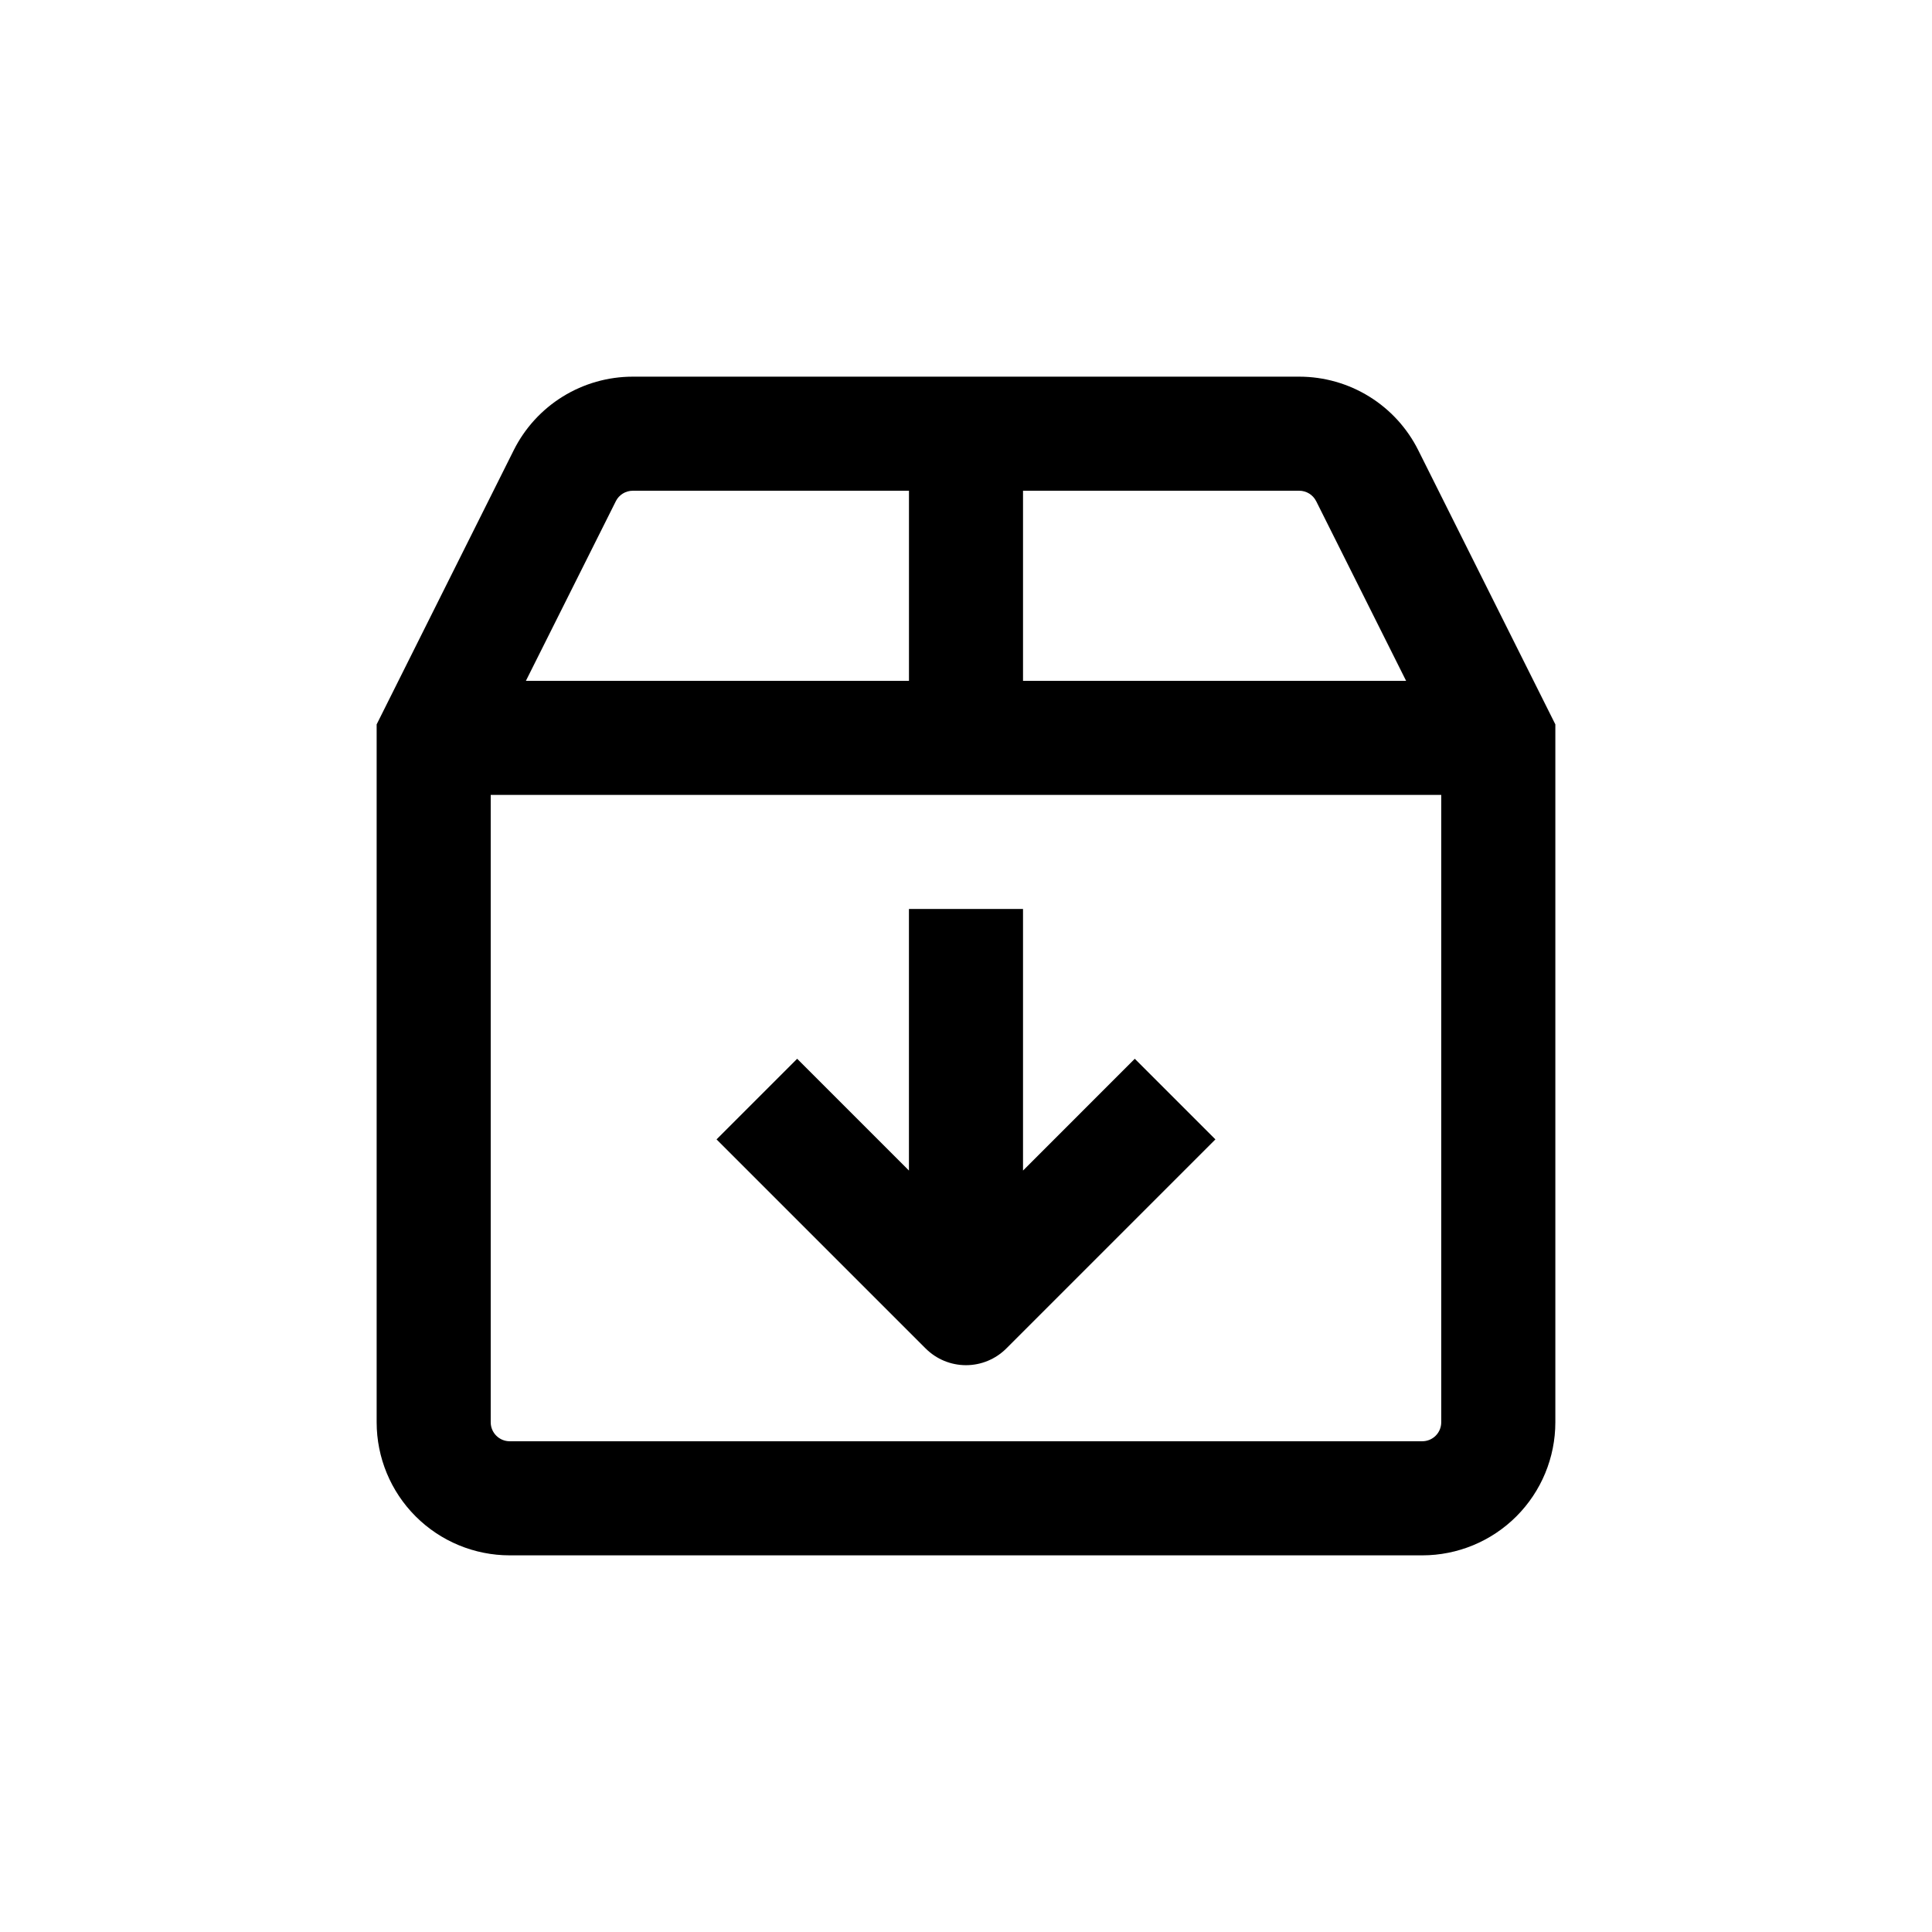
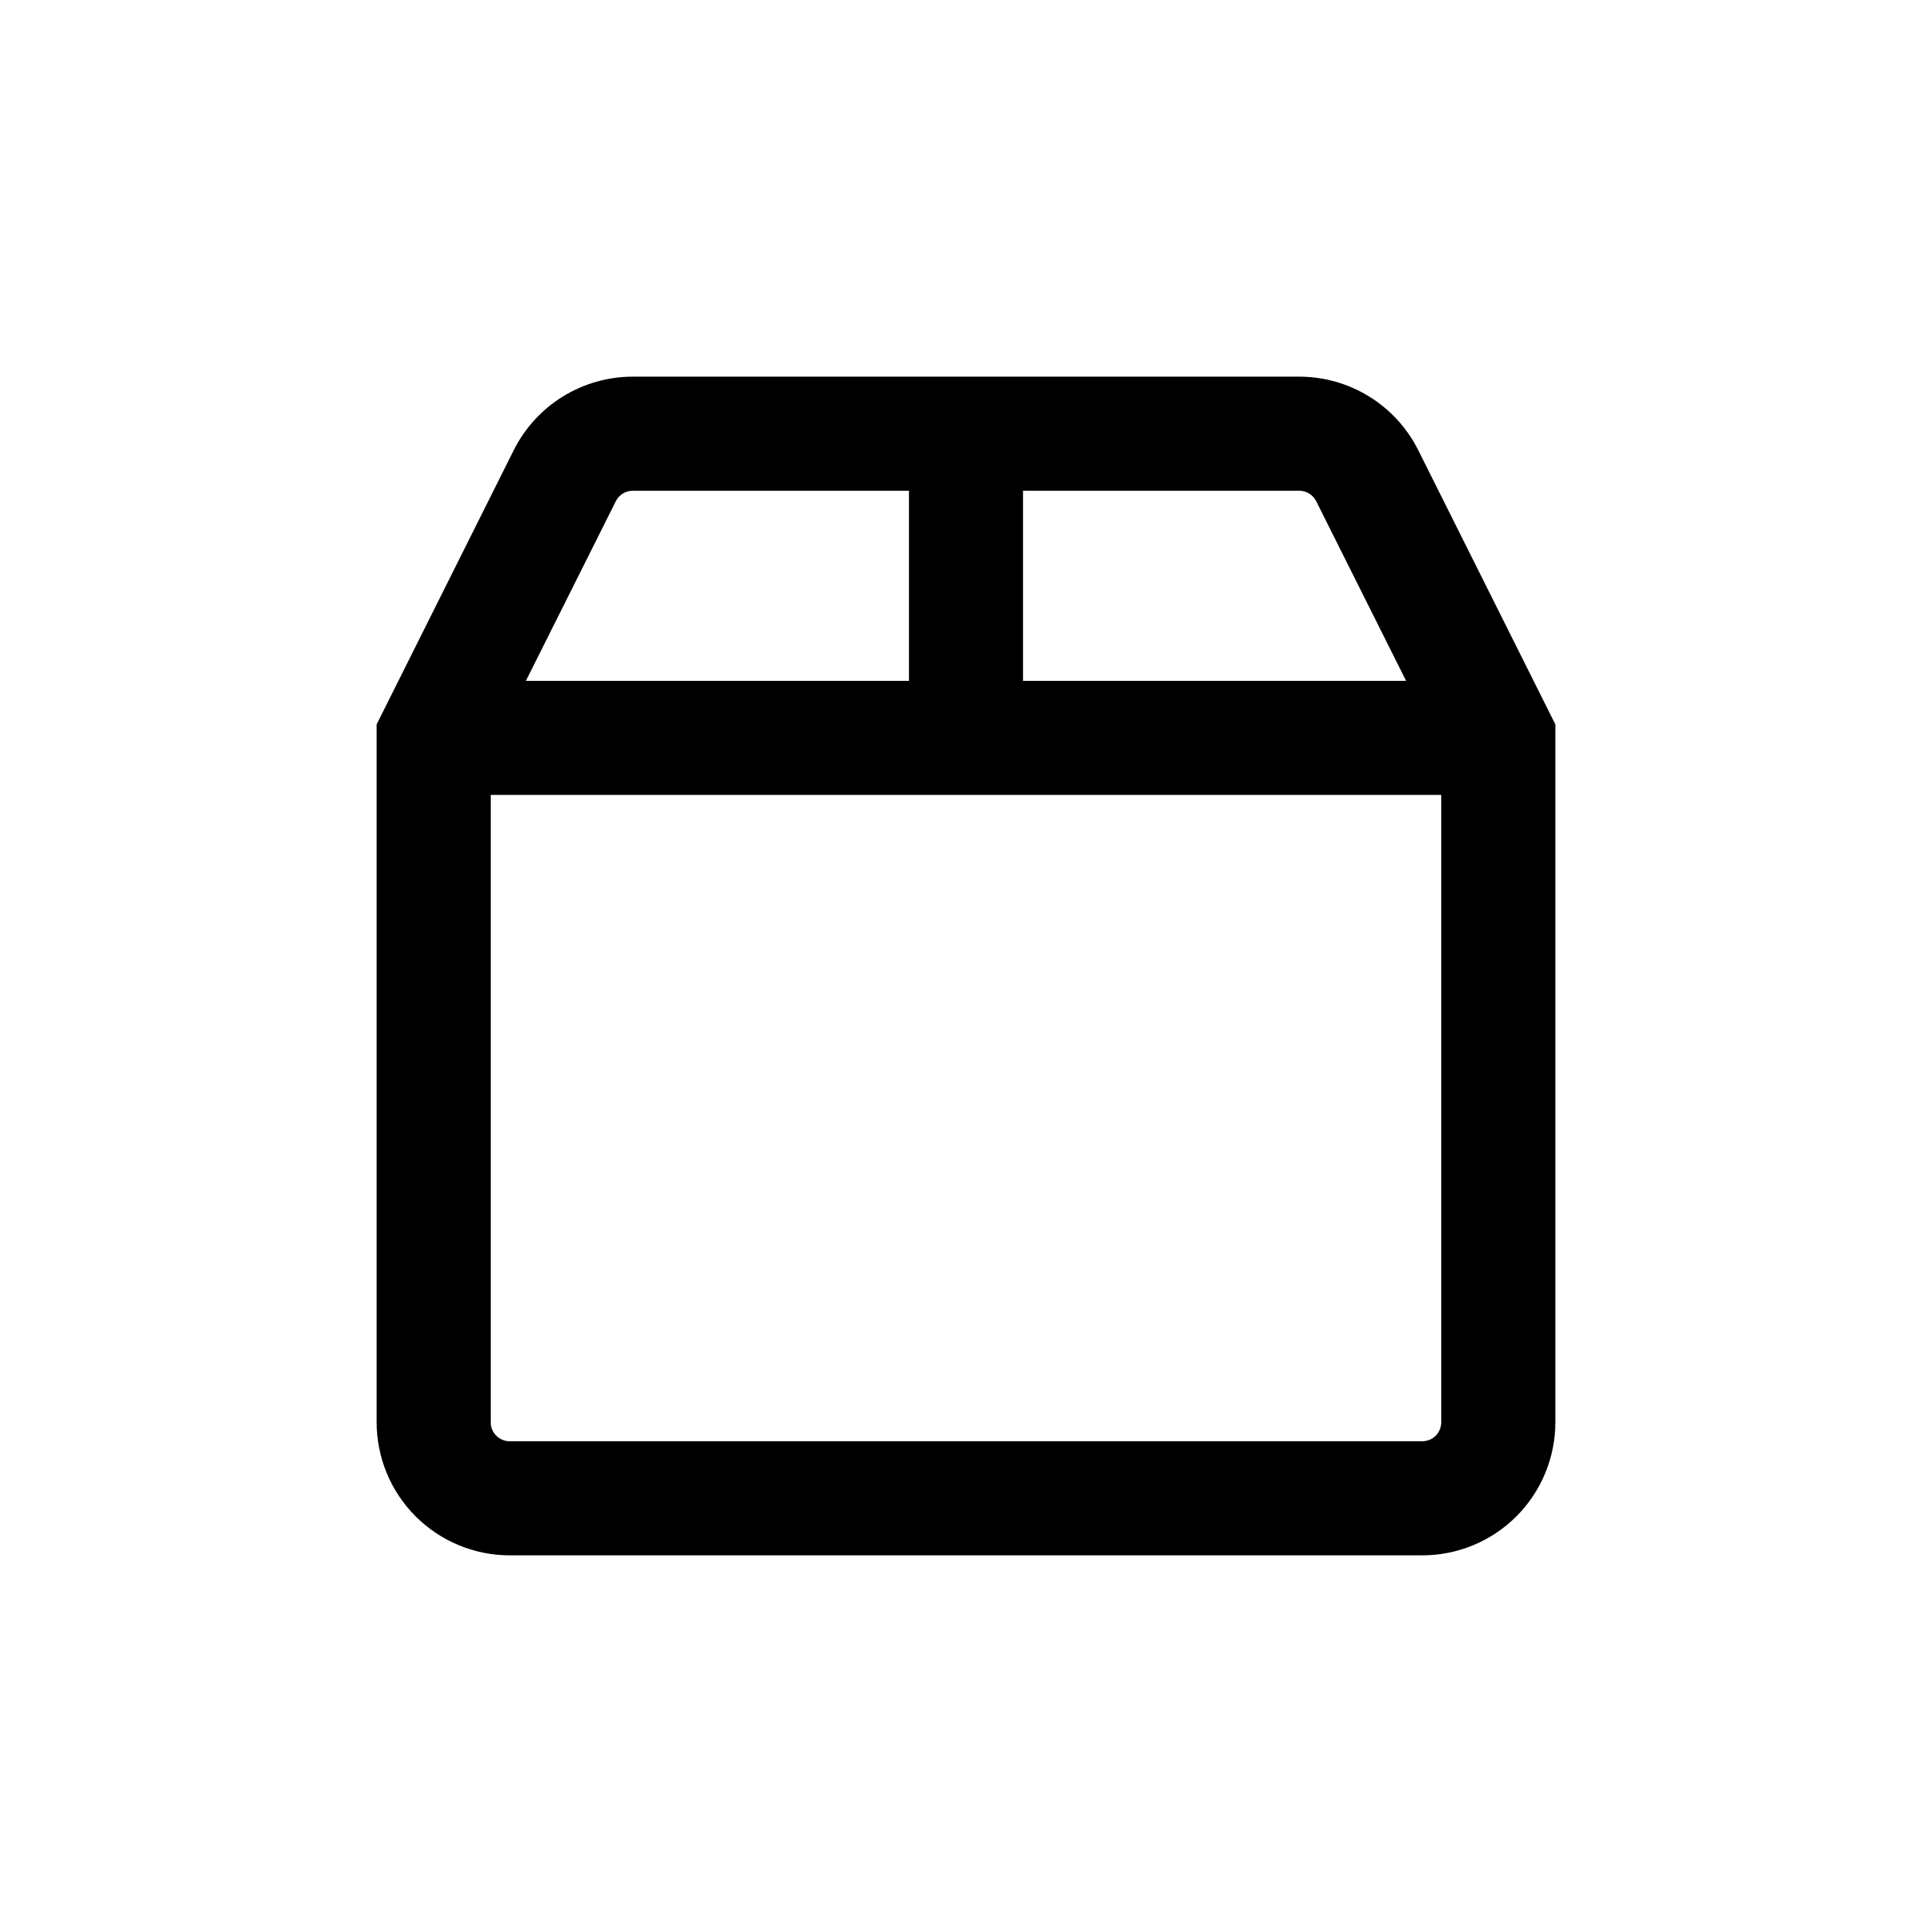
<svg xmlns="http://www.w3.org/2000/svg" fill="#000000" width="800px" height="800px" version="1.1" viewBox="144 144 512 512">
  <g>
    <path d="m488.32 243.82h-176.64c-6.547 0.004-12.969 1.828-18.539 5.269-5.57 3.445-10.07 8.371-13 14.23l-36.324 72.648v184.95c0 9.352 3.715 18.32 10.332 24.938 6.613 6.613 15.582 10.328 24.938 10.328h241.83c9.352 0 18.32-3.715 24.938-10.328 6.613-6.617 10.328-15.586 10.328-24.938v-184.95l-36.324-72.648c-2.93-5.859-7.43-10.785-13-14.23-5.57-3.441-11.992-5.266-18.539-5.269zm4.484 33 23.828 47.609h-101.52v-50.379h73.203c1.898 0.004 3.629 1.074 4.484 2.769zm-185.6 0h-0.004c0.855-1.695 2.59-2.766 4.484-2.769h73.203v50.379h-101.52zm213.71 249.13h-241.83c-2.785 0-5.039-2.254-5.039-5.035v-166.26h251.9v166.26c0 1.336-0.527 2.617-1.473 3.562-0.945 0.945-2.227 1.473-3.562 1.473z" />
-     <path d="m415.11 454.21v-69.324h-30.23v69.324l-29.625-29.625-21.363 21.363 55.418 55.418h0.004c2.836 2.832 6.676 4.422 10.684 4.422 4.004 0 7.844-1.59 10.68-4.422l55.418-55.418-21.363-21.363z" />
  </g>
</svg>